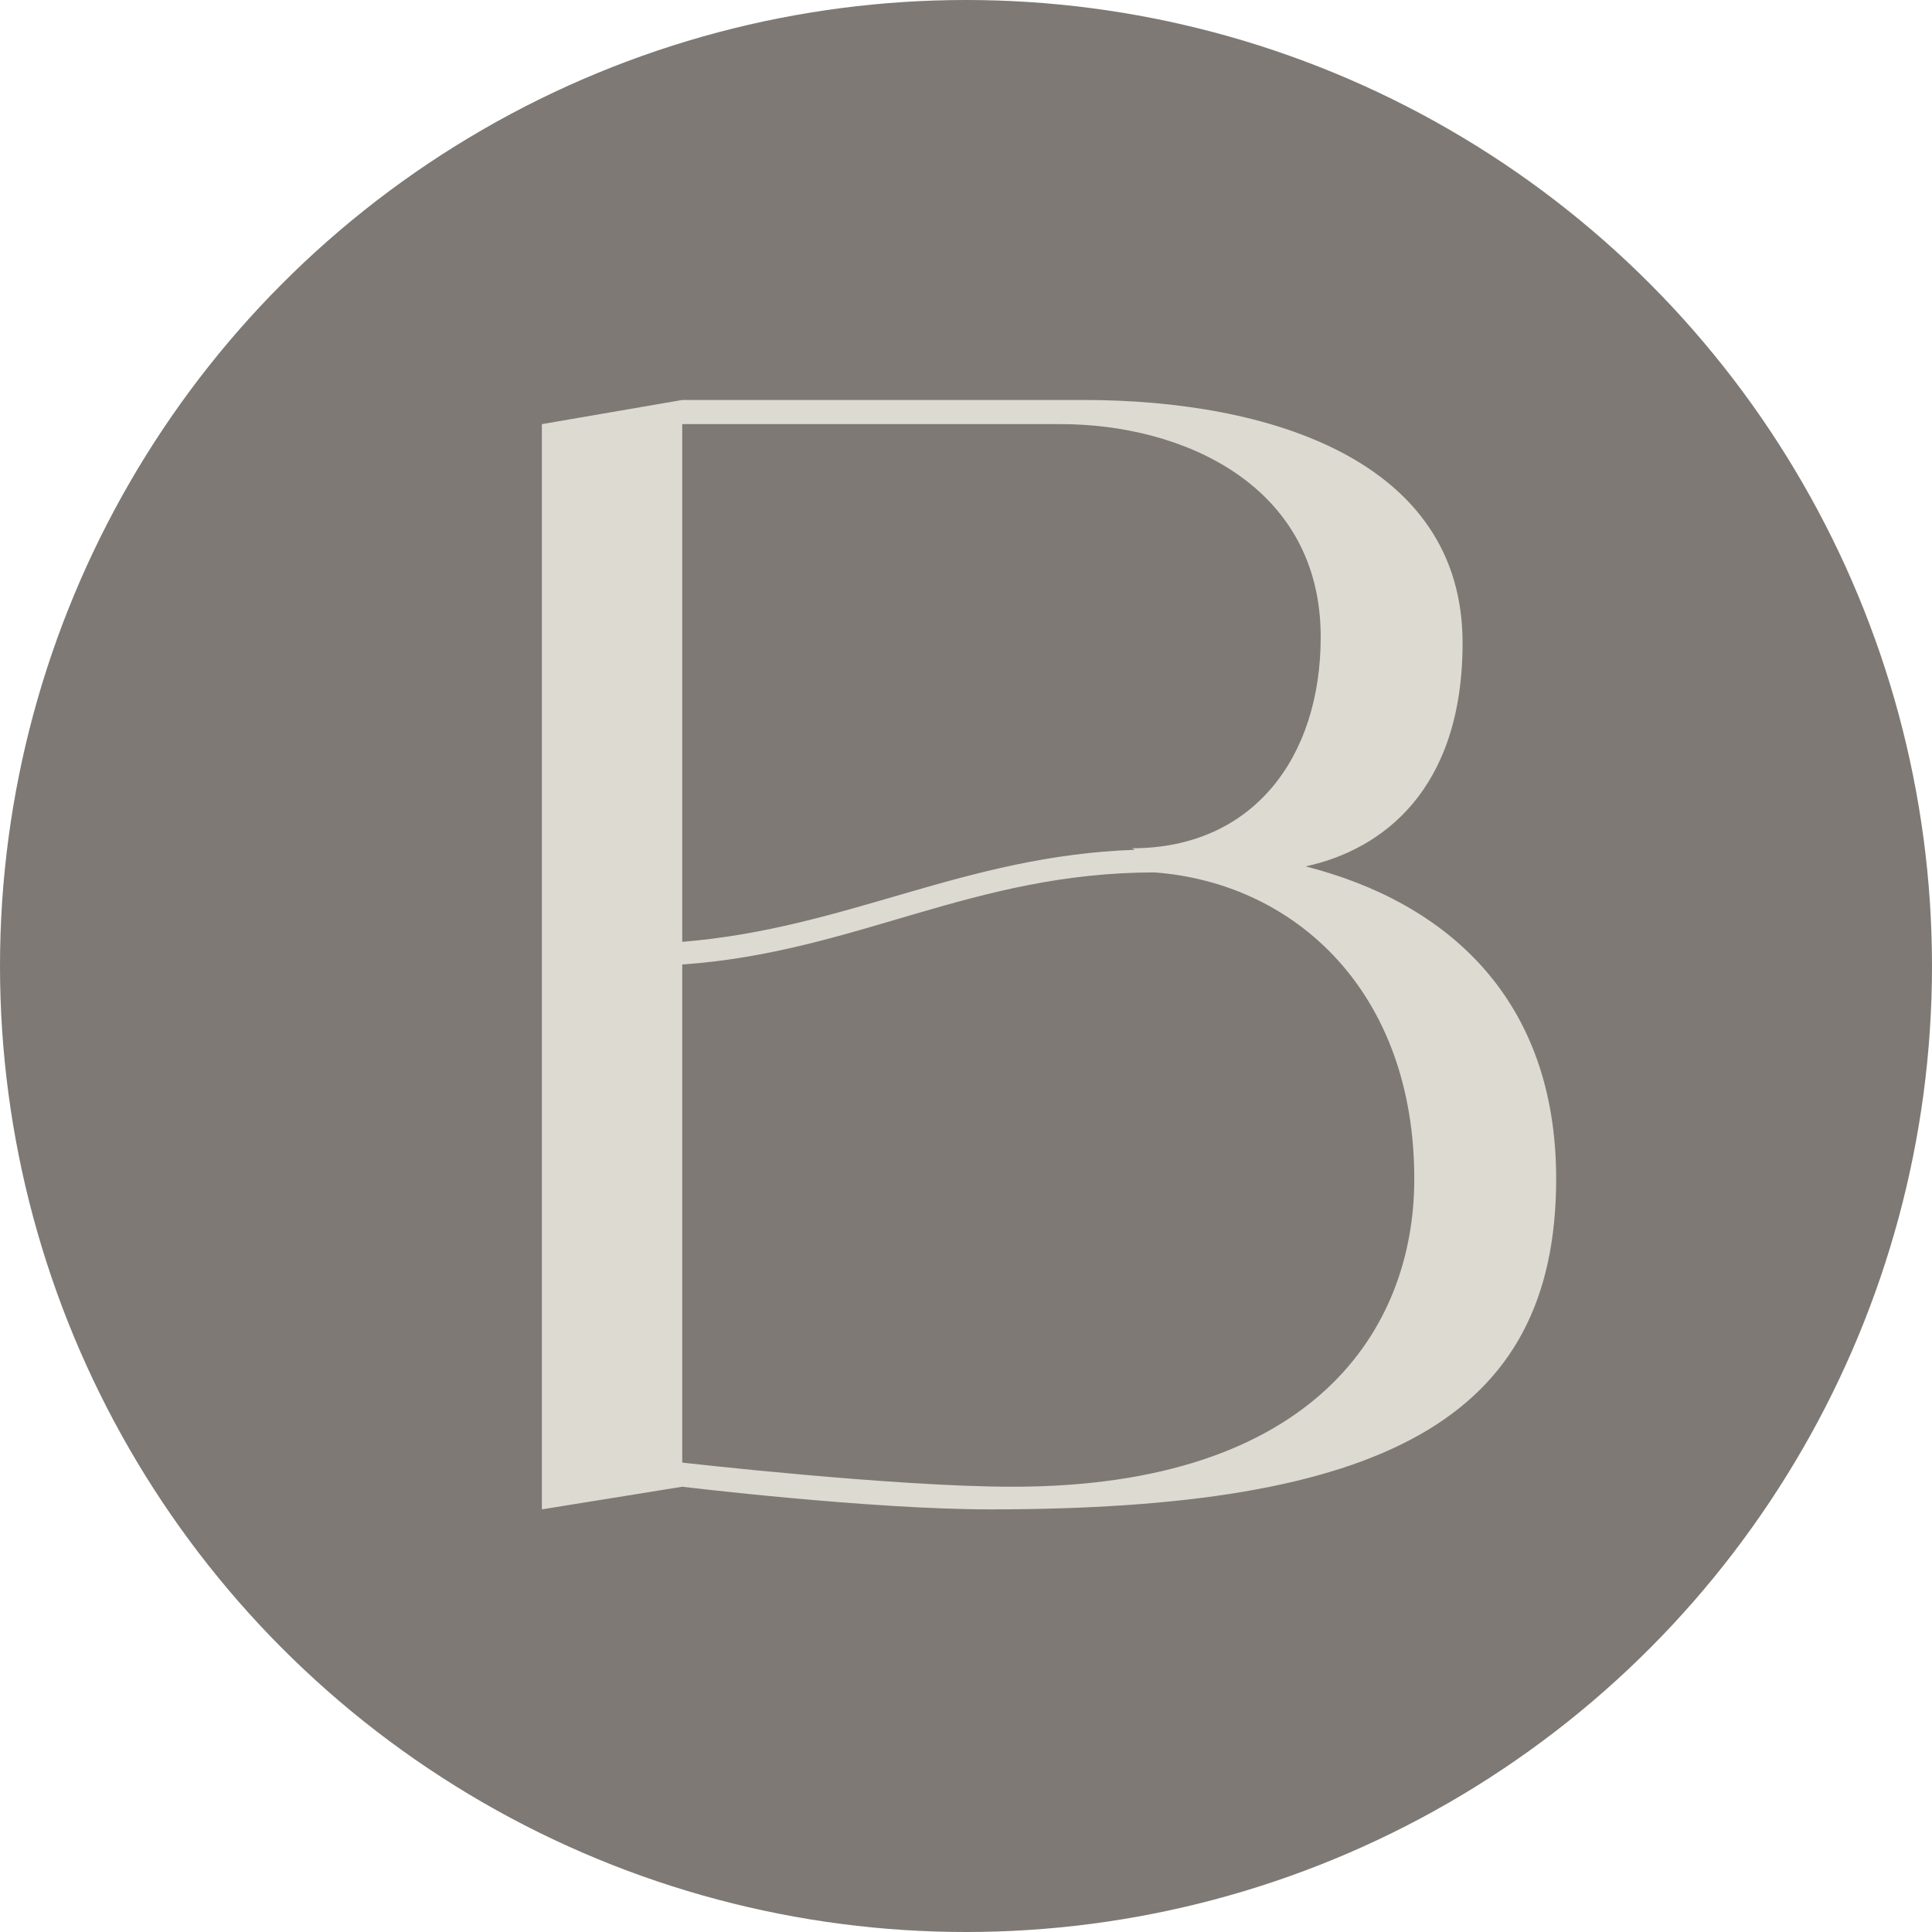
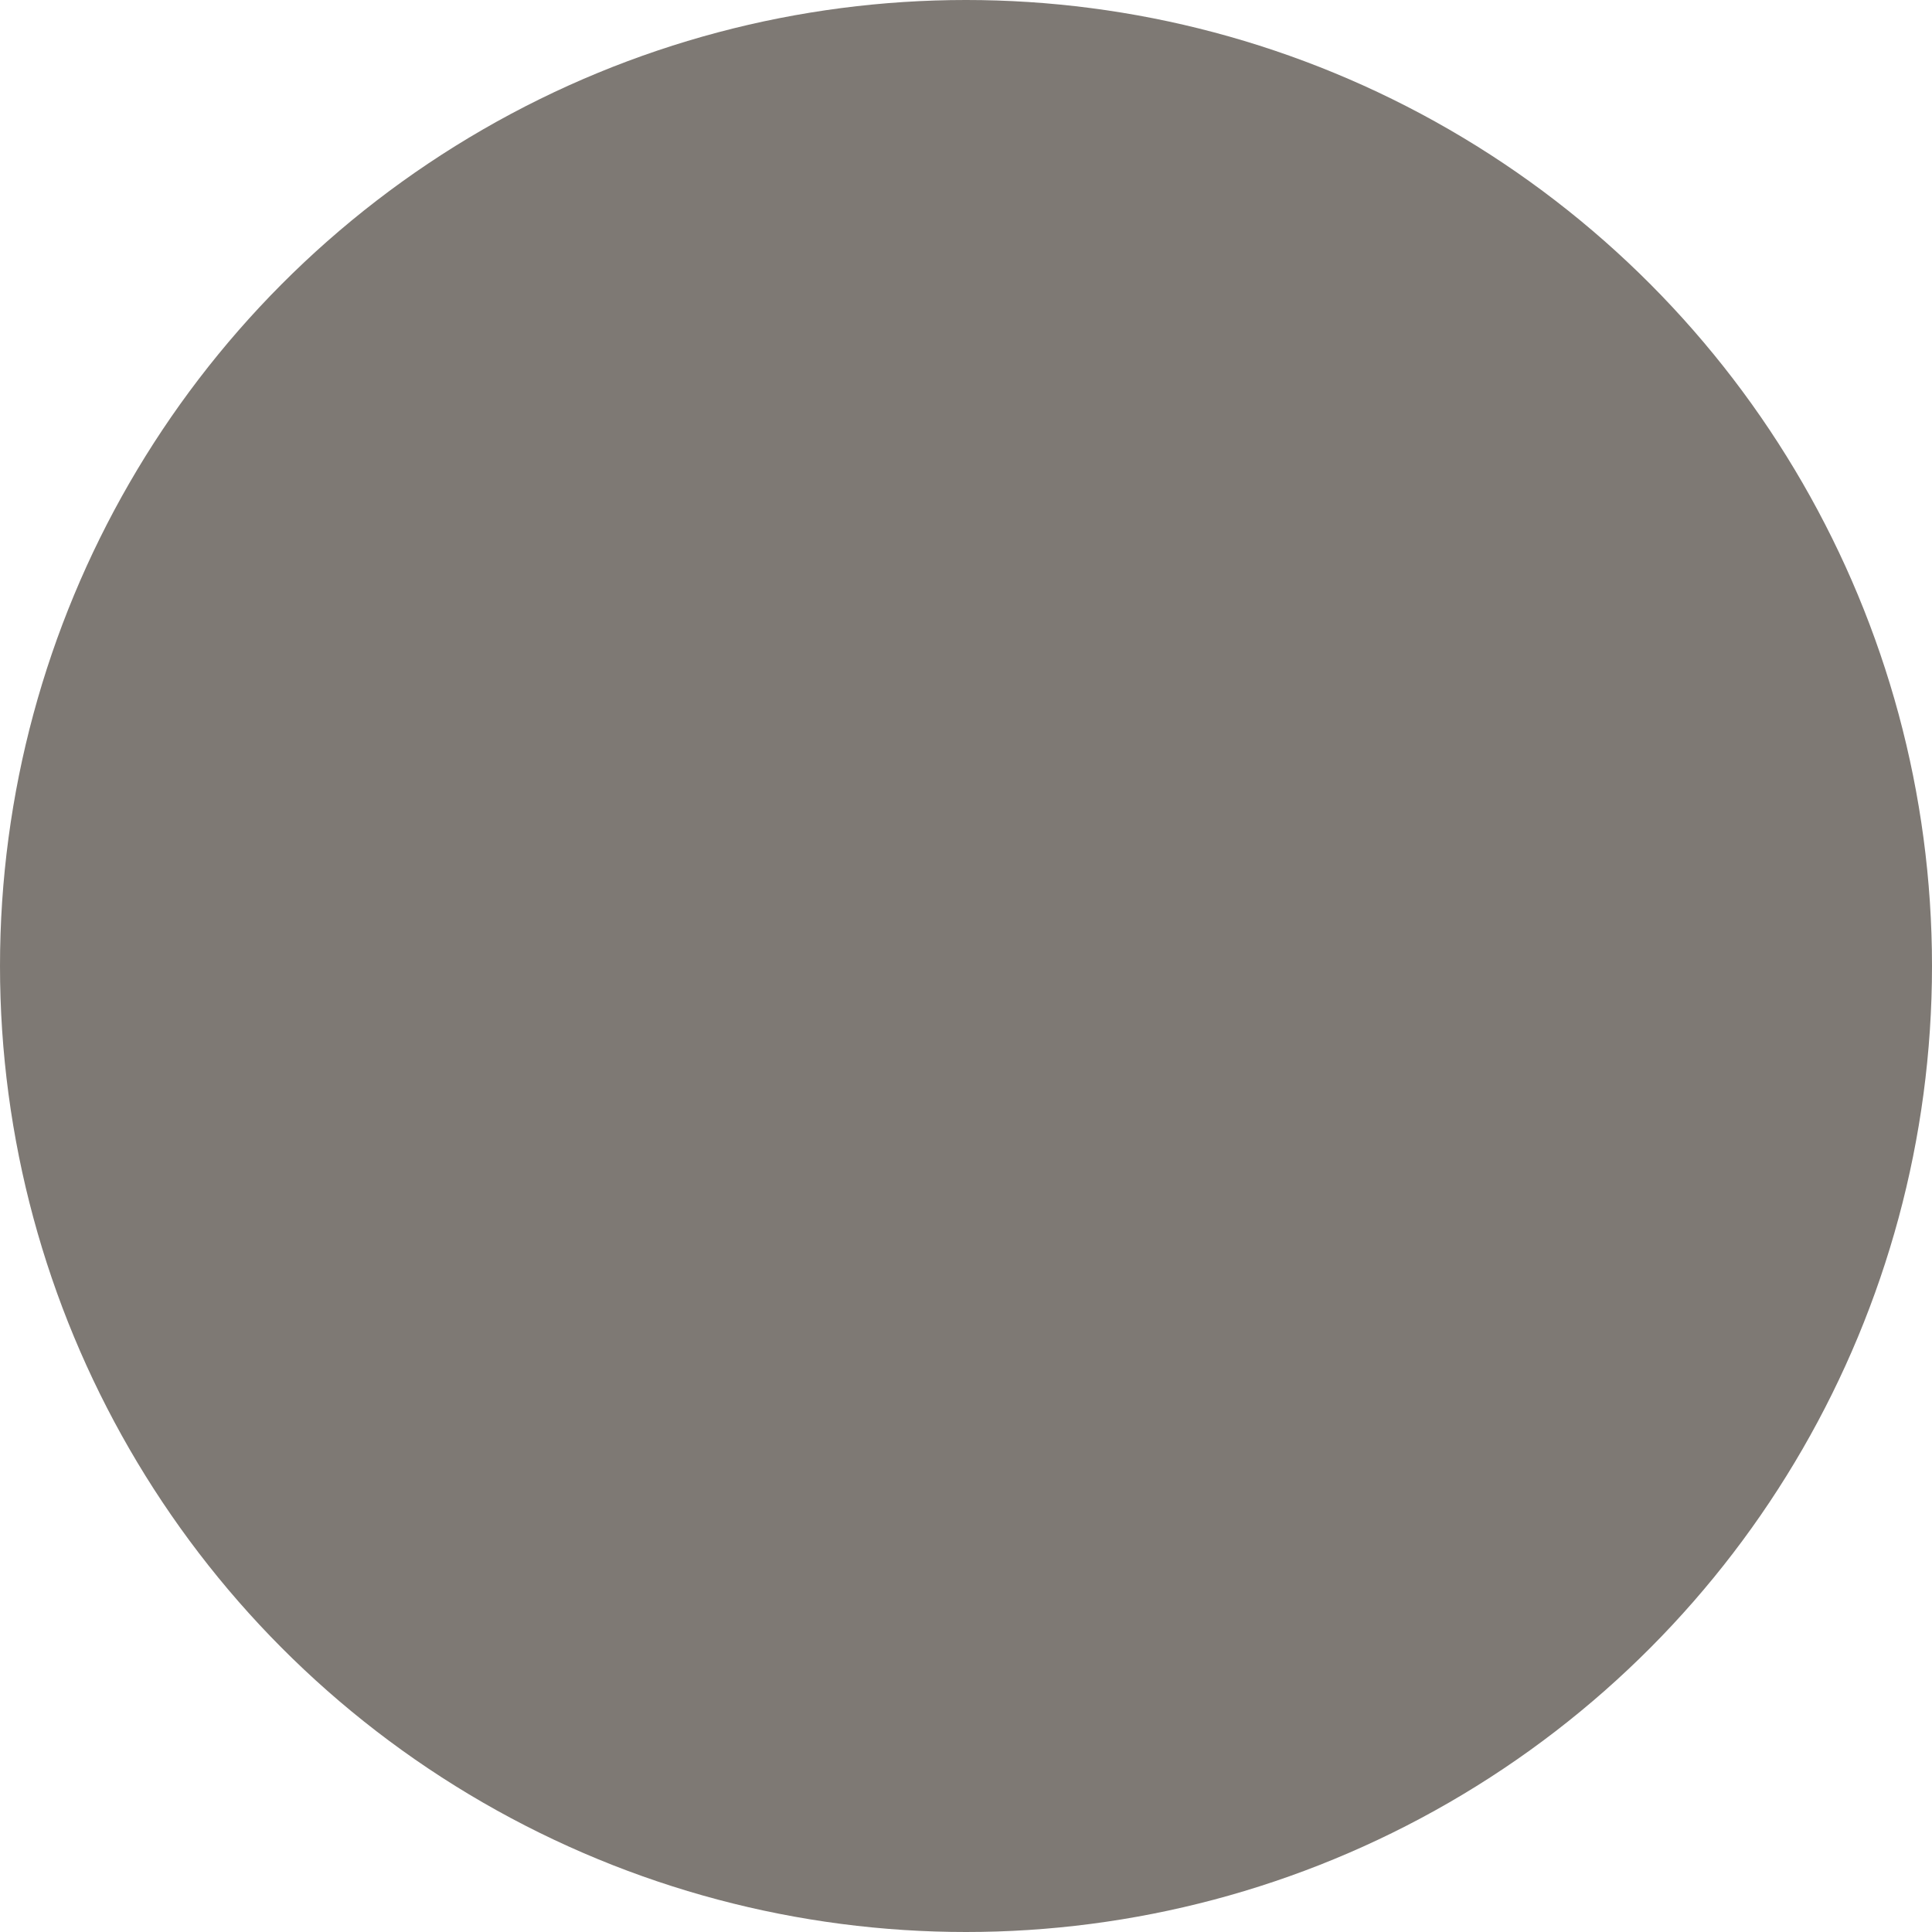
<svg xmlns="http://www.w3.org/2000/svg" width="32" height="32" viewBox="0 0 32 32" fill="none">
  <circle cx="16" cy="16" r="16" fill="#7E7974" />
-   <path d="M21.625 14.35C23.975 14.95 25.775 16.55 25.775 19.525C25.775 23.525 22.875 25 16.4 25C14.4 25 11.3 24.625 11.3 24.625L8.975 25V7.025L11.3 6.625H17.95C21.025 6.625 24.225 7.625 24.225 10.65C24.225 13.075 22.9 14.075 21.625 14.35ZM17.575 7.025H11.3V15.6C14.05 15.375 15.95 14.175 18.8 14.075L18.75 14.05C20.75 14.05 21.875 12.55 21.875 10.55C21.875 8.025 19.575 7.025 17.575 7.025ZM16.775 24.625C21.75 24.625 23.425 22.025 23.425 19.525C23.425 16.425 21.45 14.625 19.125 14.45C16.1 14.45 14.175 15.775 11.3 15.975V24.225C11.3 24.225 14.8 24.625 16.775 24.625Z" fill="#DDDAD1" />
</svg>